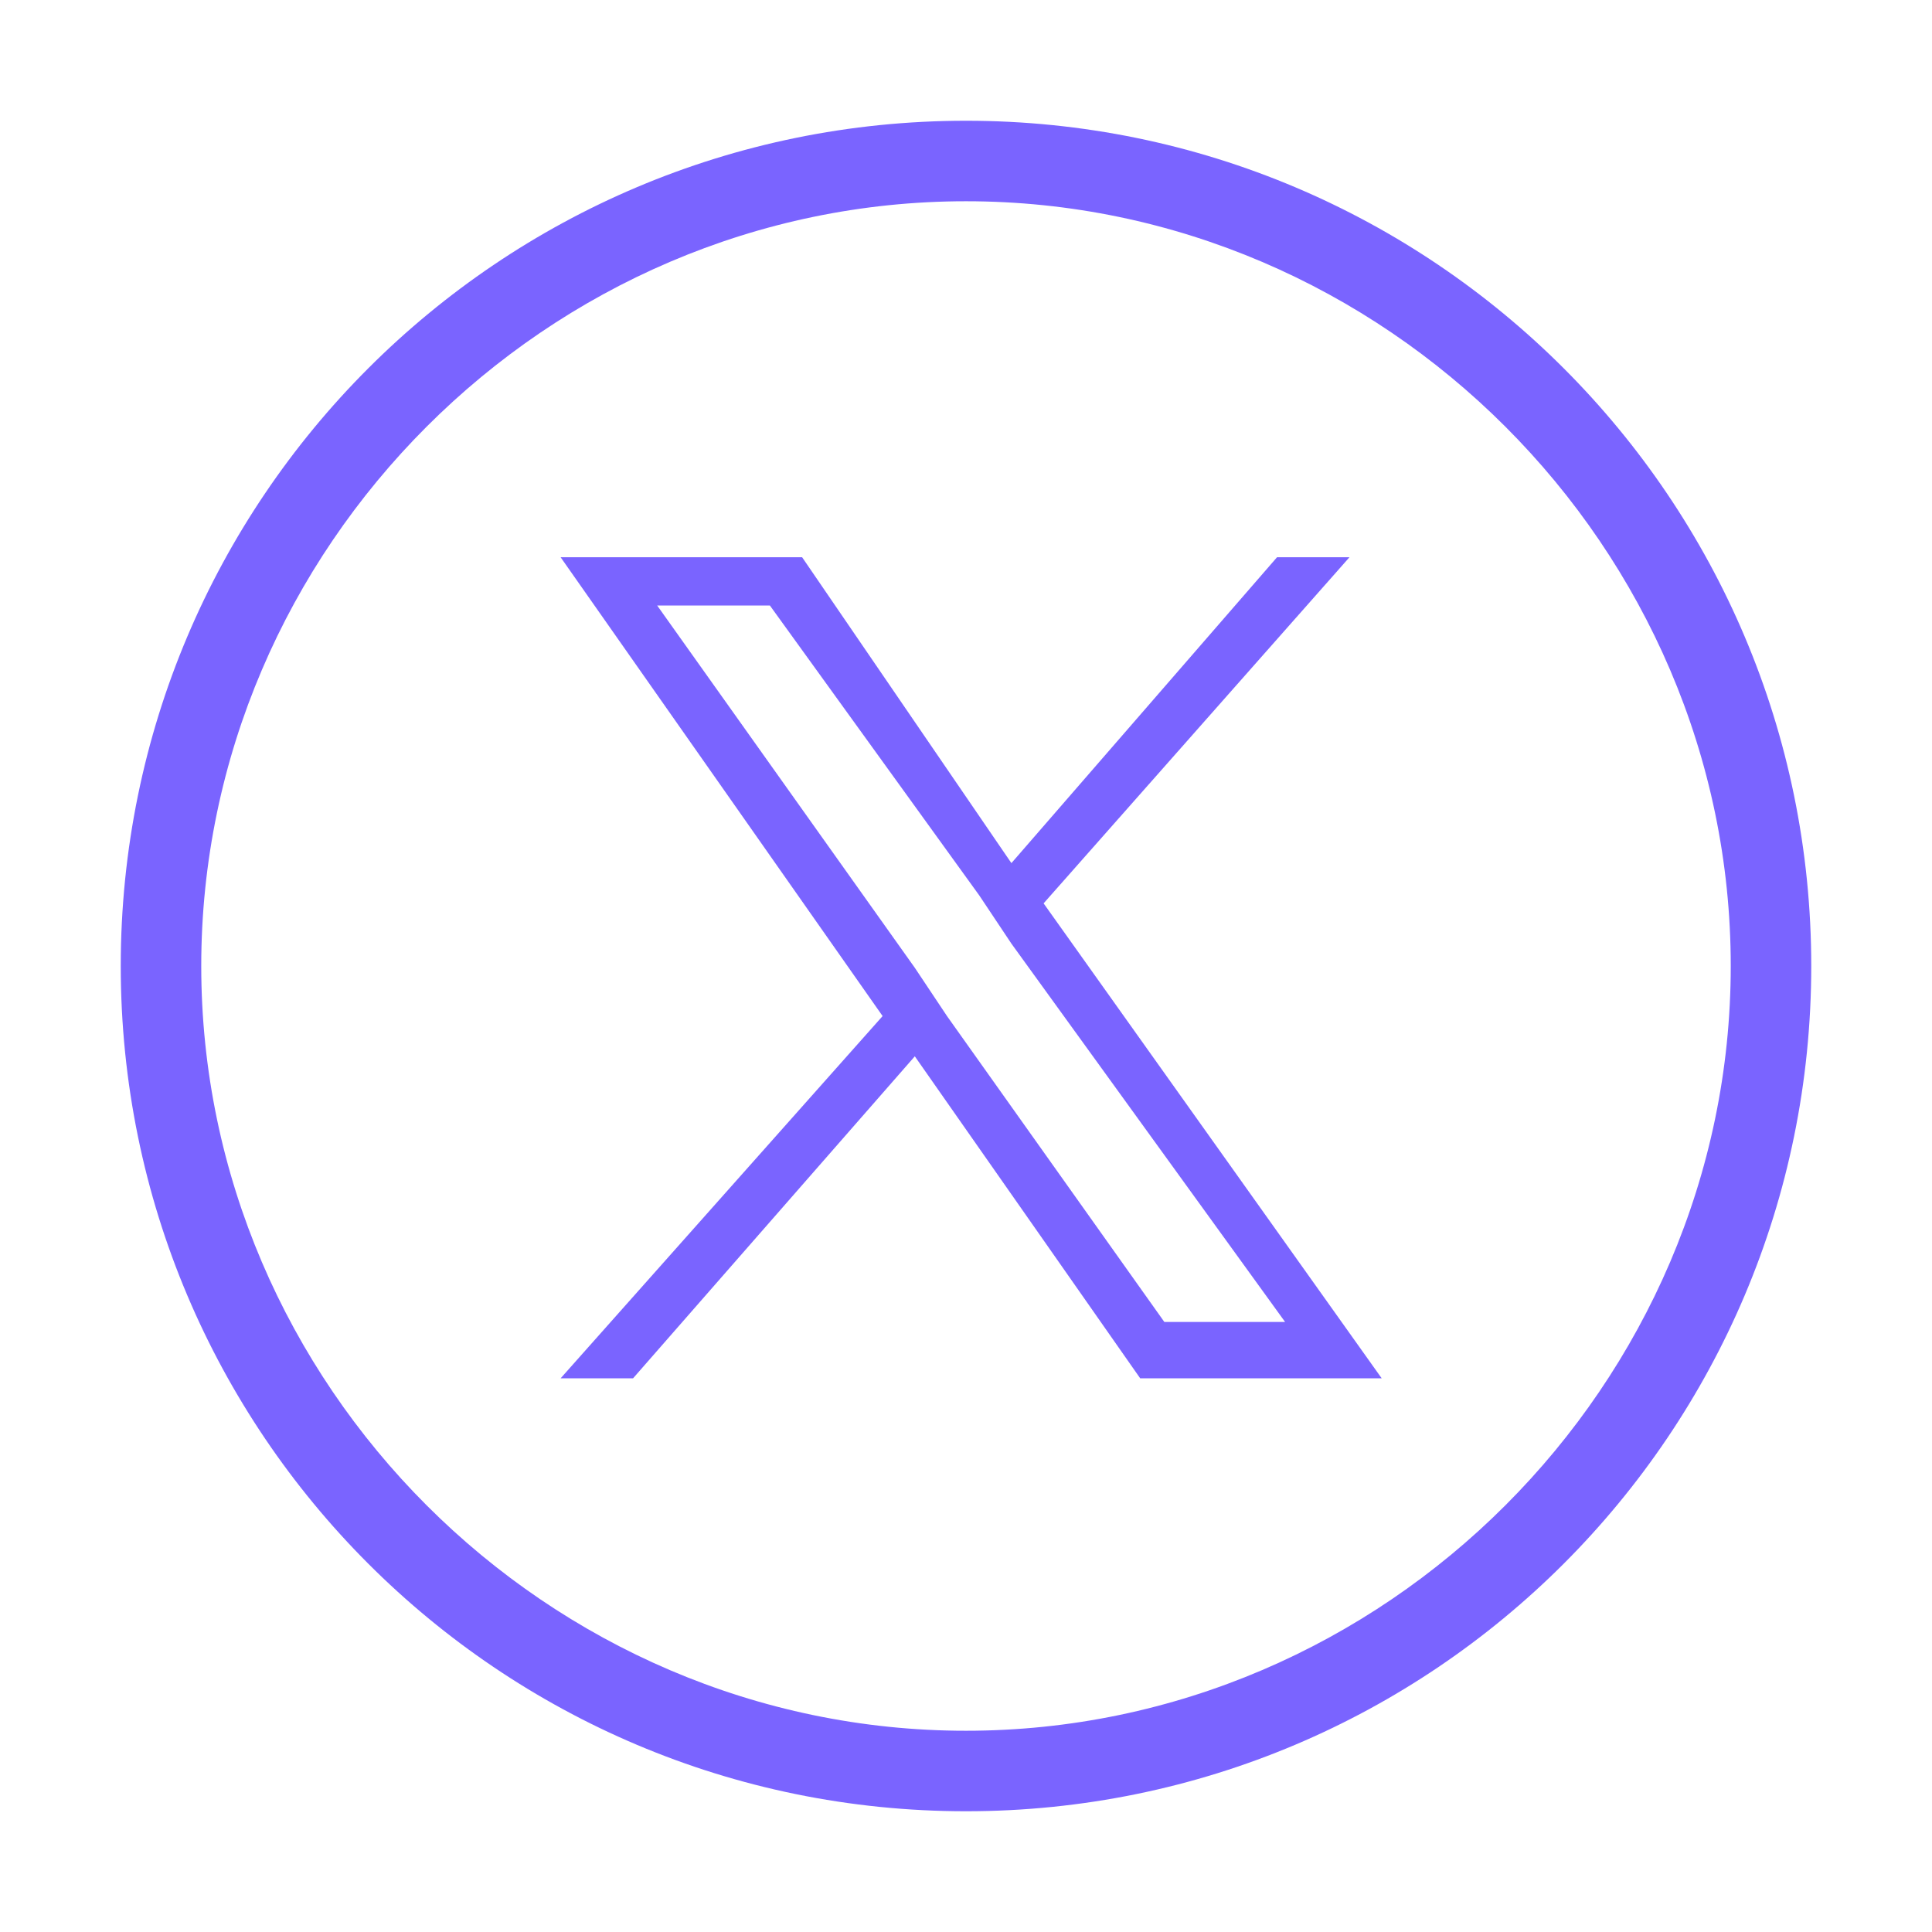
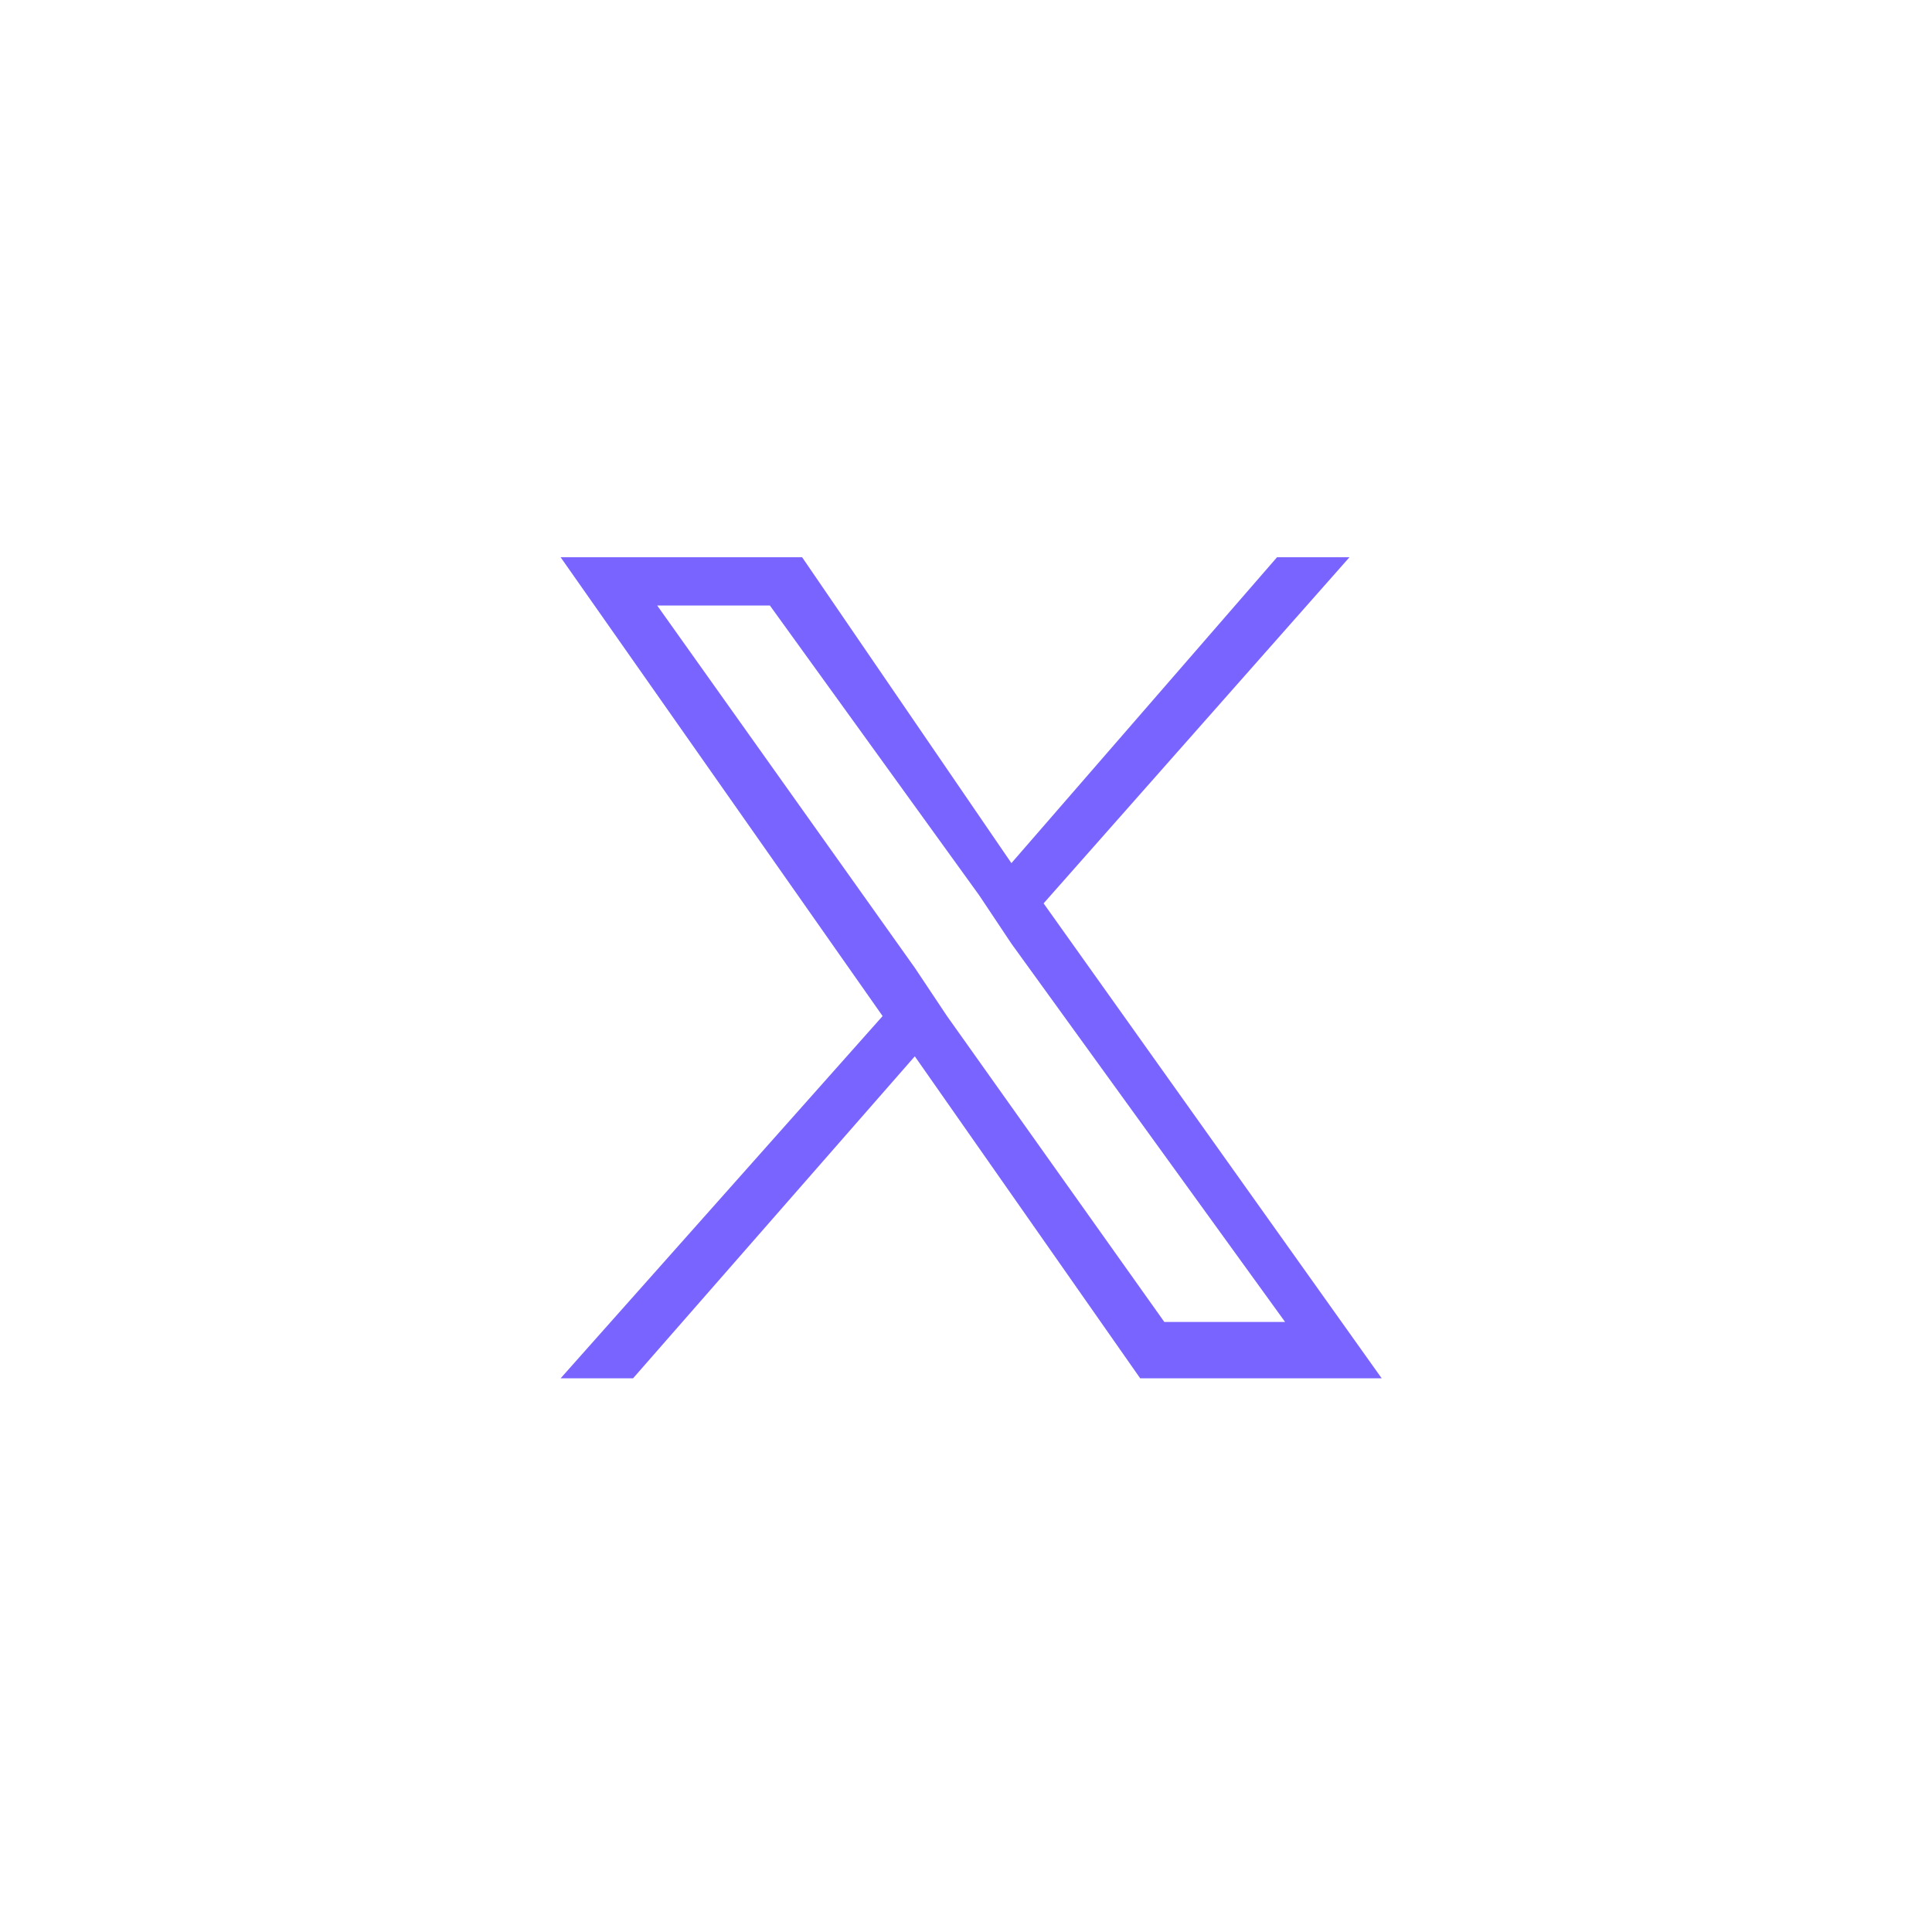
<svg xmlns="http://www.w3.org/2000/svg" version="1.1" id="Layer_5" x="0px" y="0px" viewBox="0 0 24 24" style="enable-background:new 0 0 24 24;" xml:space="preserve">
  <style type="text/css">
	.st0{fill:#7A64FF;}
</style>
-   <path class="st0" d="M12,1.5C6.2,1.5,1.5,6.2,1.5,12S6.2,22.5,12,22.5S22.5,17.8,22.5,12S17.8,1.5,12,1.5z M12,21.5  c-5.2,0-9.5-4.3-9.5-9.5S6.8,2.5,12,2.5s9.5,4.3,9.5,9.5S17.2,21.5,12,21.5z" />
  <g id="layer1" transform="translate(10.164,-14.178)">
    <path id="path834" class="st0" d="M2.8,25.4l3.8-4.3H5.7l-3.3,3.8l-2.6-3.8h-3l4,5.7l-4,4.5h0.9l3.5-4l2.8,4h3L2.8,25.4z M1.6,26.8   l-0.4-0.6L-2,21.7h1.4L2,25.3l0.4,0.6l3.4,4.7H4.3L1.6,26.8z" />
  </g>
</svg>